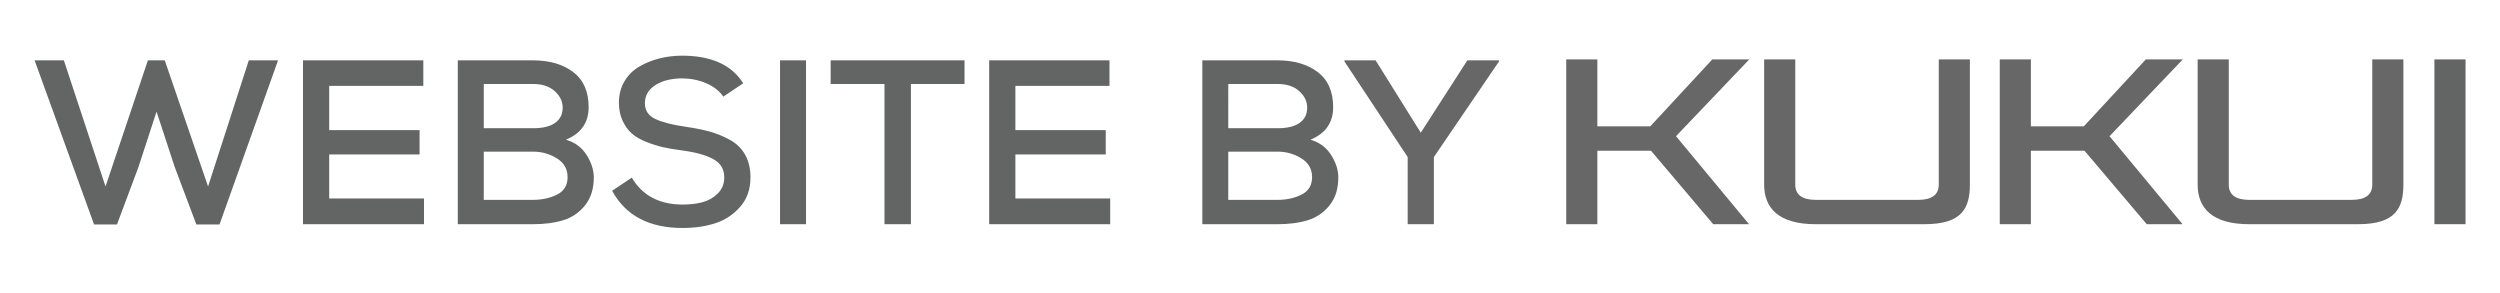
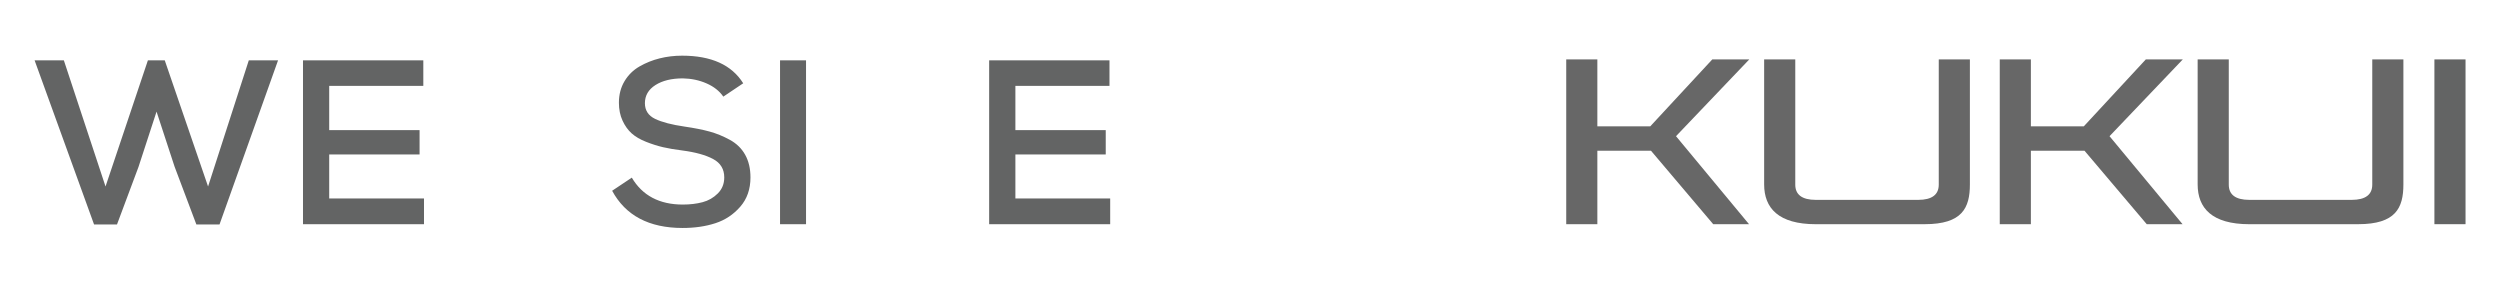
<svg xmlns="http://www.w3.org/2000/svg" version="1.1" id="Layer_1" x="0px" y="0px" width="128.096px" height="15px" viewBox="0 0 128.096 15" enable-background="new 0 0 128.096 15" xml:space="preserve">
  <g>
    <path fill="#636464" d="M11.248,11.5h-1.187L8.945,8.538L8.021,5.719L7.098,8.549L5.995,11.5H4.819L1.773,3.092h1.499l2.135,6.464   l2.171-6.464h0.864l2.219,6.464l2.087-6.464h1.499L11.248,11.5z" />
    <path fill="#636464" d="M21.725,11.488h-6.2V3.092h6.165V4.4h-4.822v2.267h4.63v1.247h-4.63v2.255h4.857V11.488z" />
-     <path fill="#636464" d="M27.306,3.092c0.848,0,1.535,0.2,2.063,0.6c0.528,0.4,0.792,1,0.792,1.799c0,0.792-0.388,1.347-1.164,1.667   c0.464,0.136,0.818,0.398,1.062,0.786c0.244,0.388,0.366,0.77,0.366,1.146c0,0.583-0.15,1.061-0.45,1.433   c-0.3,0.372-0.671,0.625-1.115,0.761c-0.444,0.136-0.961,0.204-1.553,0.204h-3.85V3.092H27.306z M24.788,6.57h2.531   c0.496,0,0.871-0.092,1.127-0.276c0.256-0.184,0.384-0.443,0.384-0.779c0-0.32-0.136-0.602-0.408-0.846   c-0.271-0.244-0.644-0.366-1.115-0.366h-2.519V6.57z M24.788,10.241h2.519c0.464,0,0.875-0.09,1.235-0.27   c0.36-0.18,0.54-0.478,0.54-0.894c0-0.416-0.184-0.738-0.552-0.965c-0.368-0.228-0.771-0.342-1.211-0.342h-2.531V10.241z" />
    <path fill="#636464" d="M37.062,4.951c-0.2-0.288-0.486-0.514-0.858-0.677c-0.372-0.164-0.777-0.25-1.217-0.258   c-0.576,0-1.043,0.114-1.403,0.342c-0.359,0.228-0.54,0.538-0.54,0.929c0,0.368,0.174,0.636,0.522,0.804   c0.348,0.168,0.854,0.3,1.517,0.396c0.496,0.072,0.919,0.156,1.271,0.252c0.352,0.096,0.7,0.238,1.043,0.426   c0.344,0.188,0.606,0.444,0.786,0.768c0.18,0.324,0.27,0.709,0.27,1.158c0,0.6-0.174,1.099-0.522,1.499   c-0.348,0.4-0.771,0.682-1.271,0.845c-0.5,0.164-1.062,0.246-1.685,0.246c-1.719,0-2.922-0.636-3.61-1.907l1.008-0.672   c0.543,0.919,1.415,1.379,2.614,1.379c0.368,0,0.704-0.04,1.008-0.12c0.304-0.08,0.565-0.23,0.785-0.45   c0.22-0.22,0.33-0.494,0.33-0.821c0-0.424-0.19-0.738-0.57-0.942c-0.38-0.204-0.905-0.35-1.577-0.438   c-0.384-0.048-0.713-0.104-0.989-0.168s-0.566-0.156-0.87-0.276s-0.55-0.264-0.738-0.432c-0.188-0.168-0.344-0.386-0.468-0.654   c-0.124-0.268-0.186-0.574-0.186-0.917c0-0.416,0.096-0.784,0.288-1.104s0.448-0.571,0.768-0.755s0.664-0.322,1.032-0.414   c0.368-0.092,0.751-0.138,1.151-0.138c1.495,0,2.539,0.472,3.13,1.415L37.062,4.951z" />
    <path fill="#636464" d="M39.968,11.488V3.092h1.332v8.396H39.968z" />
-     <path fill="#636464" d="M45.319,4.304h-2.758V3.092h6.86v1.211h-2.747v7.184h-1.355V4.304z" />
    <path fill="#636464" d="M56.884,11.488h-6.201V3.092h6.165V4.4h-4.821v2.267h4.629v1.247h-4.629v2.255h4.857V11.488z" />
-     <path fill="#636464" d="M65.454,3.092c0.848,0,1.535,0.2,2.063,0.6c0.528,0.4,0.792,1,0.792,1.799c0,0.792-0.388,1.347-1.164,1.667   c0.464,0.136,0.818,0.398,1.062,0.786c0.244,0.388,0.366,0.77,0.366,1.146c0,0.583-0.15,1.061-0.45,1.433   c-0.3,0.372-0.671,0.625-1.115,0.761c-0.444,0.136-0.961,0.204-1.553,0.204h-3.85V3.092H65.454z M62.935,6.57h2.531   c0.496,0,0.871-0.092,1.127-0.276c0.256-0.184,0.384-0.443,0.384-0.779c0-0.32-0.136-0.602-0.408-0.846   c-0.271-0.244-0.644-0.366-1.115-0.366h-2.519V6.57z M62.935,10.241h2.519c0.464,0,0.875-0.09,1.235-0.27   c0.36-0.18,0.54-0.478,0.54-0.894c0-0.416-0.184-0.738-0.552-0.965c-0.368-0.228-0.771-0.342-1.211-0.342h-2.531V10.241z" />
-     <path fill="#676767" d="M72.798,6.798l2.387-3.706h1.619v0.06L73.47,8.046v3.442h-1.343V8.046l-3.238-4.894v-0.06h1.595   L72.798,6.798z" />
    <path fill="#676767" d="M87.783,11.488l-3.19-3.766h-2.747v3.766h-1.595V3.044h1.595v3.43h2.71l3.179-3.43h1.895l-3.754,3.934   l3.742,4.51H87.783z" />
    <path fill="#676767" d="M93.042,11.488c-1.919,0-2.65-0.828-2.65-2.039V3.044h1.595v6.417c0,0.504,0.335,0.78,1.055,0.78h5.241   c0.72,0,1.056-0.276,1.056-0.78V3.044h1.595v6.404c0,1.211-0.396,2.039-2.314,2.039H93.042z" />
    <path fill="#676767" d="M109.996,11.488l-3.19-3.766h-2.747v3.766h-1.595V3.044h1.595v3.43h2.711l3.178-3.43h1.895l-3.754,3.934   l3.742,4.51H109.996z" />
    <path fill="#676767" d="M115.254,11.488c-1.919,0-2.65-0.828-2.65-2.039V3.044h1.595v6.417c0,0.504,0.335,0.78,1.055,0.78h5.241   c0.72,0,1.056-0.276,1.056-0.78V3.044h1.595v6.404c0,1.211-0.396,2.039-2.314,2.039H115.254z" />
    <path fill="#636464" d="M124.735,11.488V3.044h1.595v8.443H124.735z" />
  </g>
</svg>